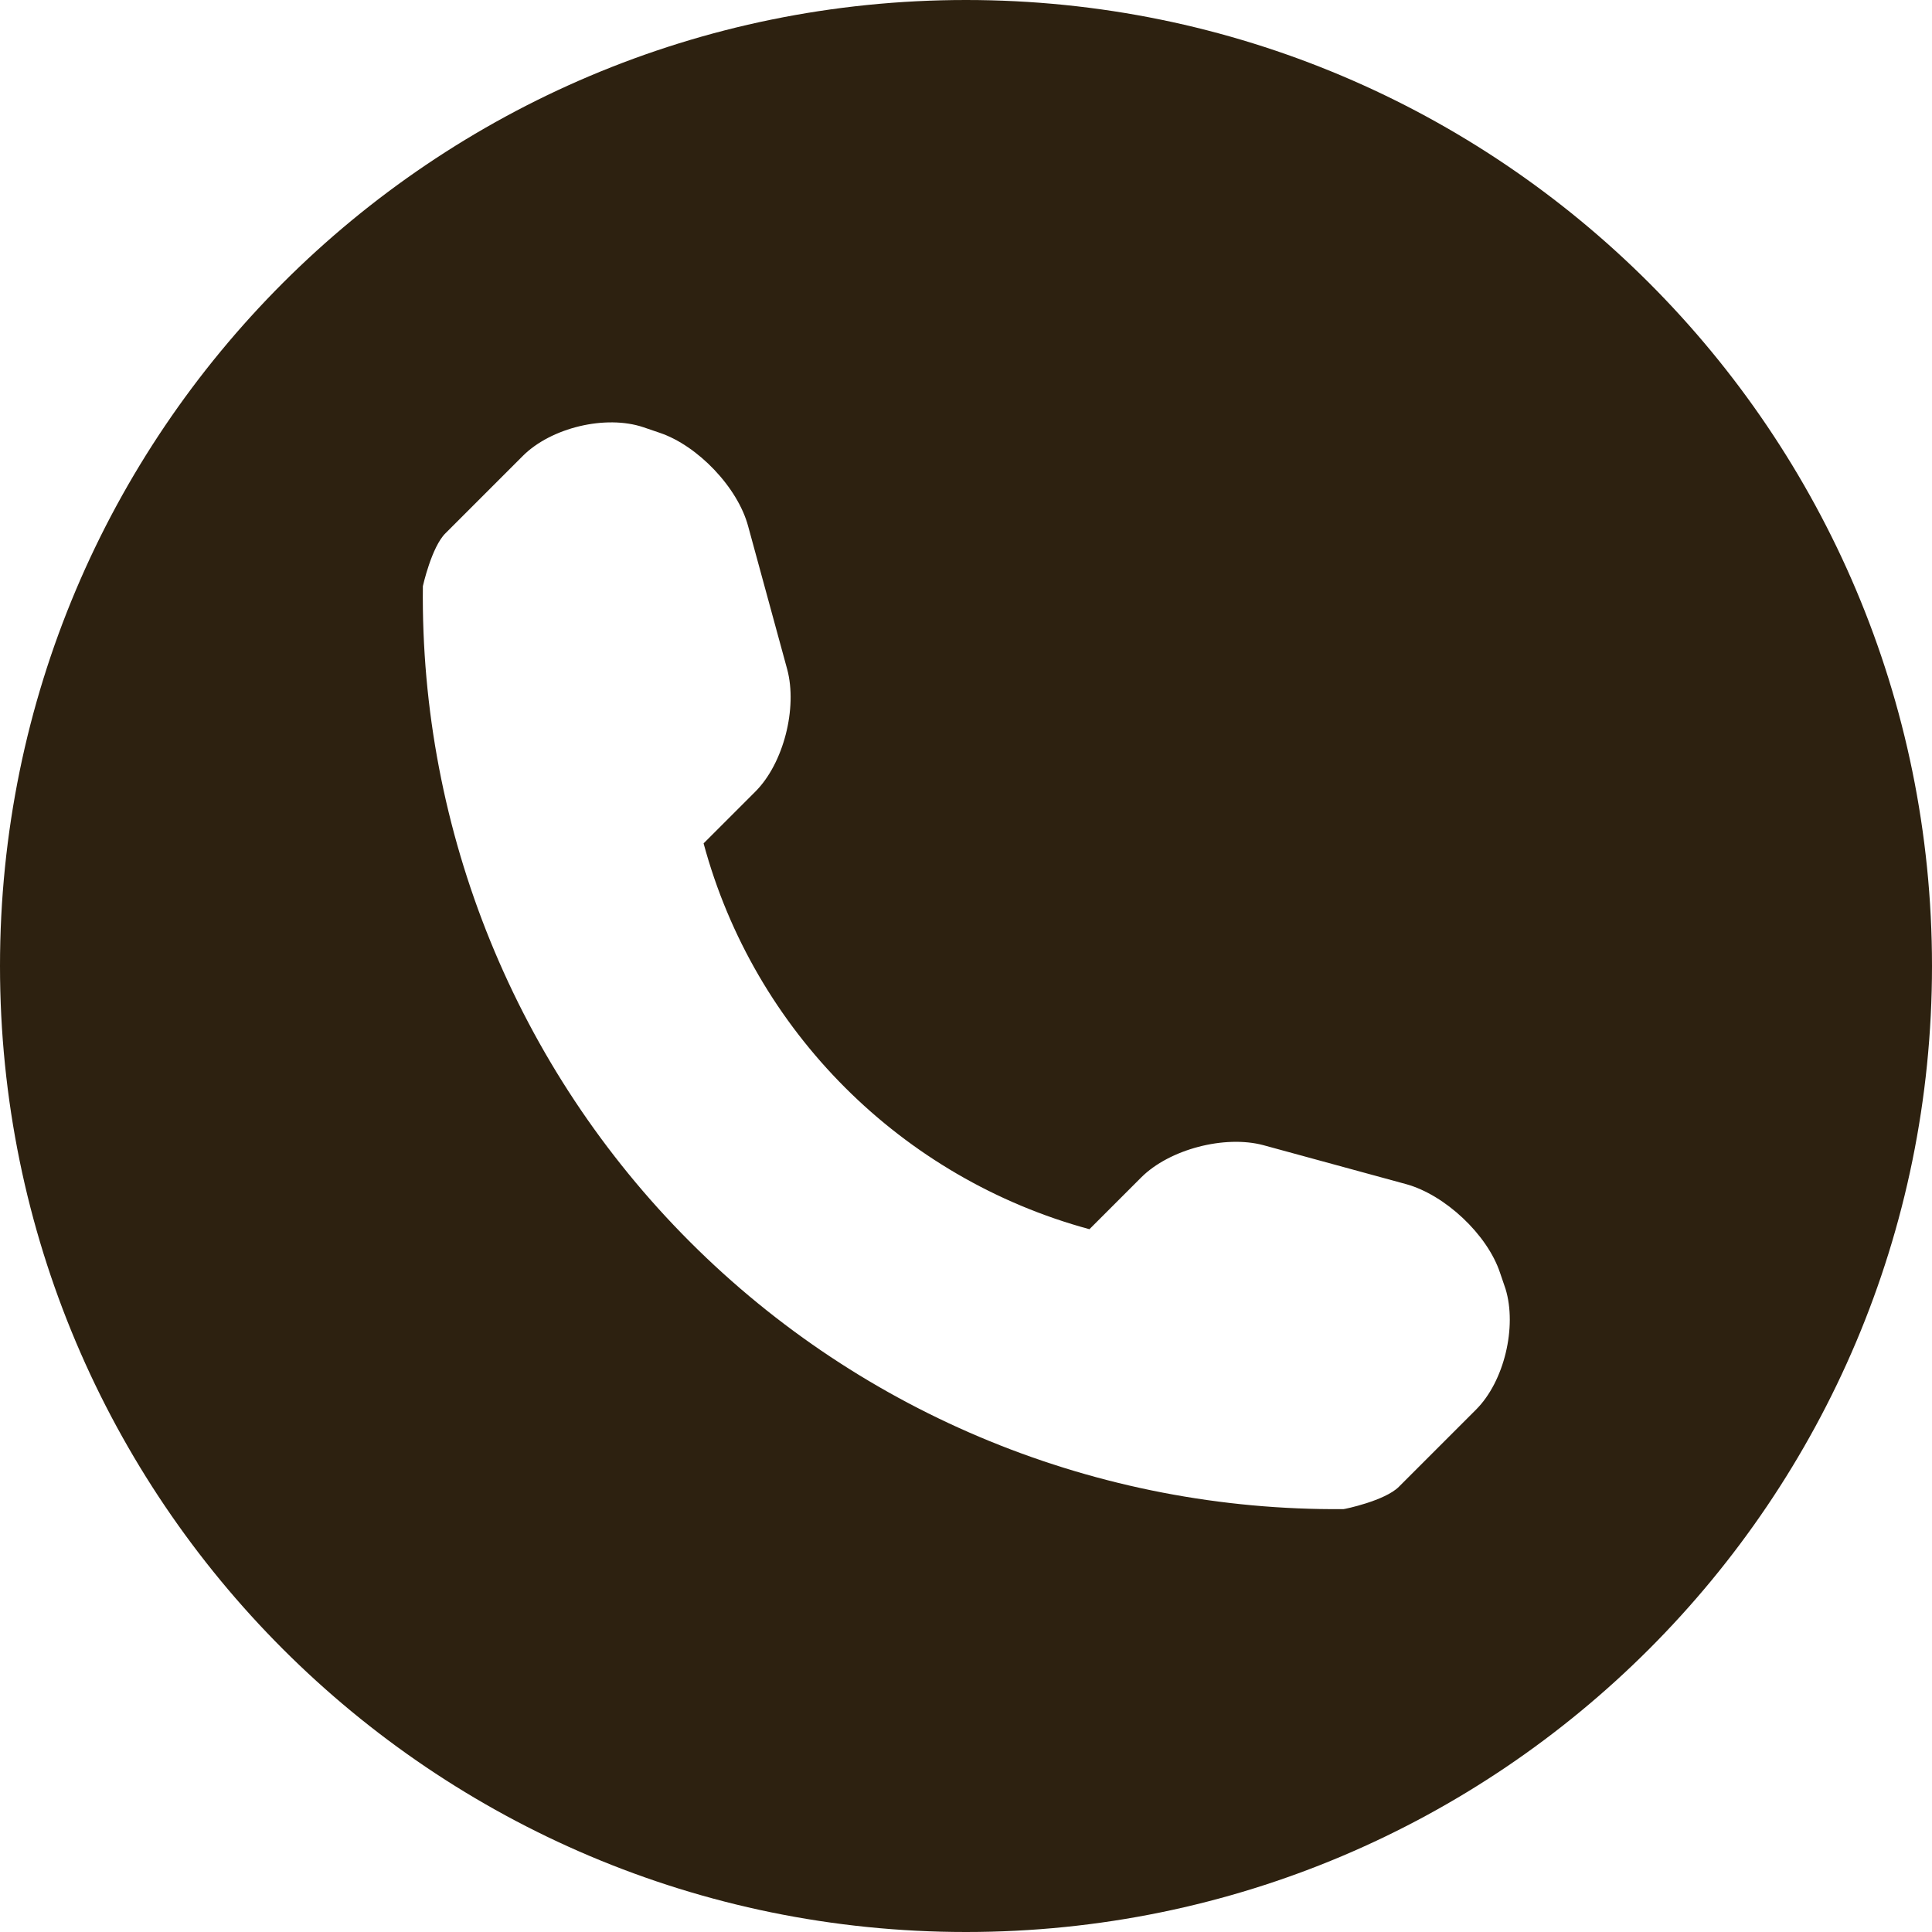
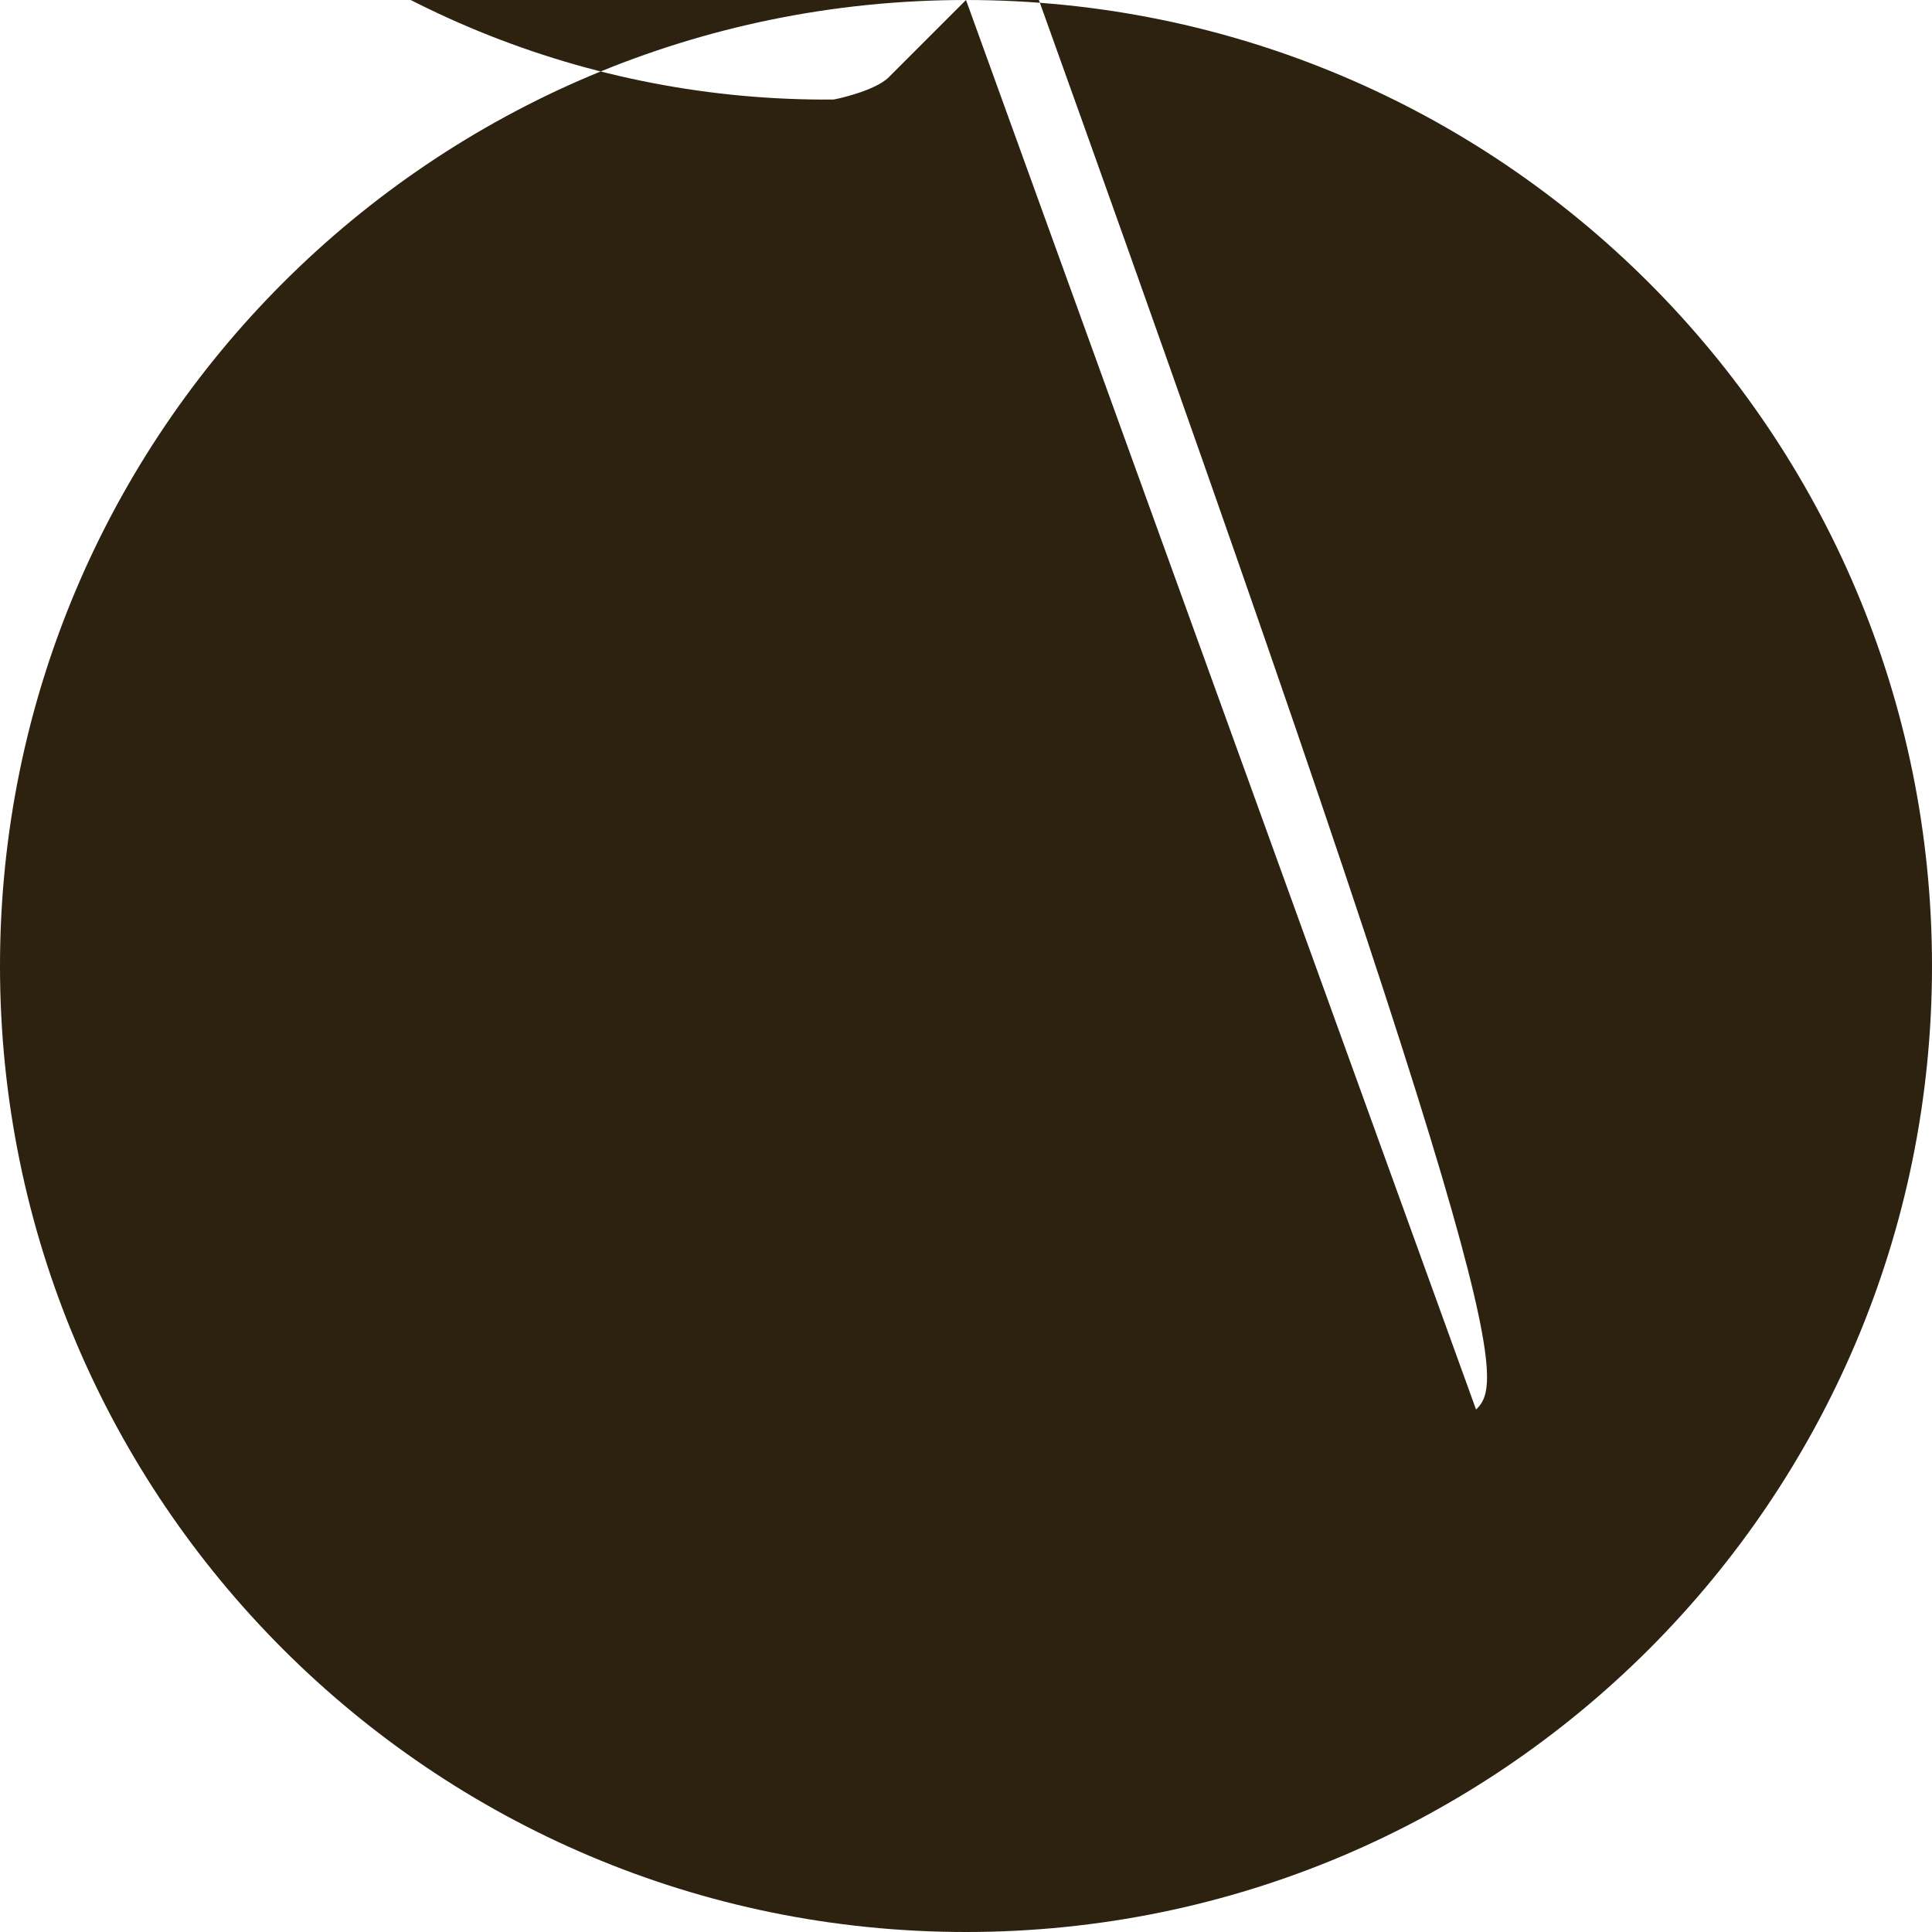
<svg xmlns="http://www.w3.org/2000/svg" version="1.1" id="Capa_1" x="0px" y="0px" viewBox="-62 154.8 485.2 485.2" style="enable-background:new -62 154.8 485.2 485.2;" xml:space="preserve">
  <style type="text/css">
	.st0{fill:#2D2110;}
</style>
  <g>
-     <path class="st0" d="M180.6,154.8C46.6,154.8-62,263.4-62,397.4S46.6,640,180.6,640s242.6-108.6,242.6-242.6   S314.6,154.8,180.6,154.8z M308.7,508.8l-19.4,19.4c-3.5,3.5-13.6,5.6-13.9,5.6c-61.5,0.5-120.6-23.6-164.1-67.1   c-43.6-43.6-67.8-103-67.1-164.7c0,0,2.2-9.9,5.7-13.3l19.4-19.4c7.1-7.1,20.8-10.4,30.3-7.2l4.1,1.4c9.5,3.2,19.6,13.7,22.2,23.5   l9.8,35.9c2.6,9.7-0.9,23.6-8,30.7l-13,13c12.7,47.1,49.7,84.1,96.9,96.9l13-13c7.1-7.1,21-10.7,30.7-8.1l35.9,9.8   c9.7,2.7,20.3,12.6,23.5,22.2l1.4,4.1C319,488,315.8,501.7,308.7,508.8z" />
+     <path class="st0" d="M180.6,154.8C46.6,154.8-62,263.4-62,397.4S46.6,640,180.6,640s242.6-108.6,242.6-242.6   S314.6,154.8,180.6,154.8z l-19.4,19.4c-3.5,3.5-13.6,5.6-13.9,5.6c-61.5,0.5-120.6-23.6-164.1-67.1   c-43.6-43.6-67.8-103-67.1-164.7c0,0,2.2-9.9,5.7-13.3l19.4-19.4c7.1-7.1,20.8-10.4,30.3-7.2l4.1,1.4c9.5,3.2,19.6,13.7,22.2,23.5   l9.8,35.9c2.6,9.7-0.9,23.6-8,30.7l-13,13c12.7,47.1,49.7,84.1,96.9,96.9l13-13c7.1-7.1,21-10.7,30.7-8.1l35.9,9.8   c9.7,2.7,20.3,12.6,23.5,22.2l1.4,4.1C319,488,315.8,501.7,308.7,508.8z" />
  </g>
</svg>